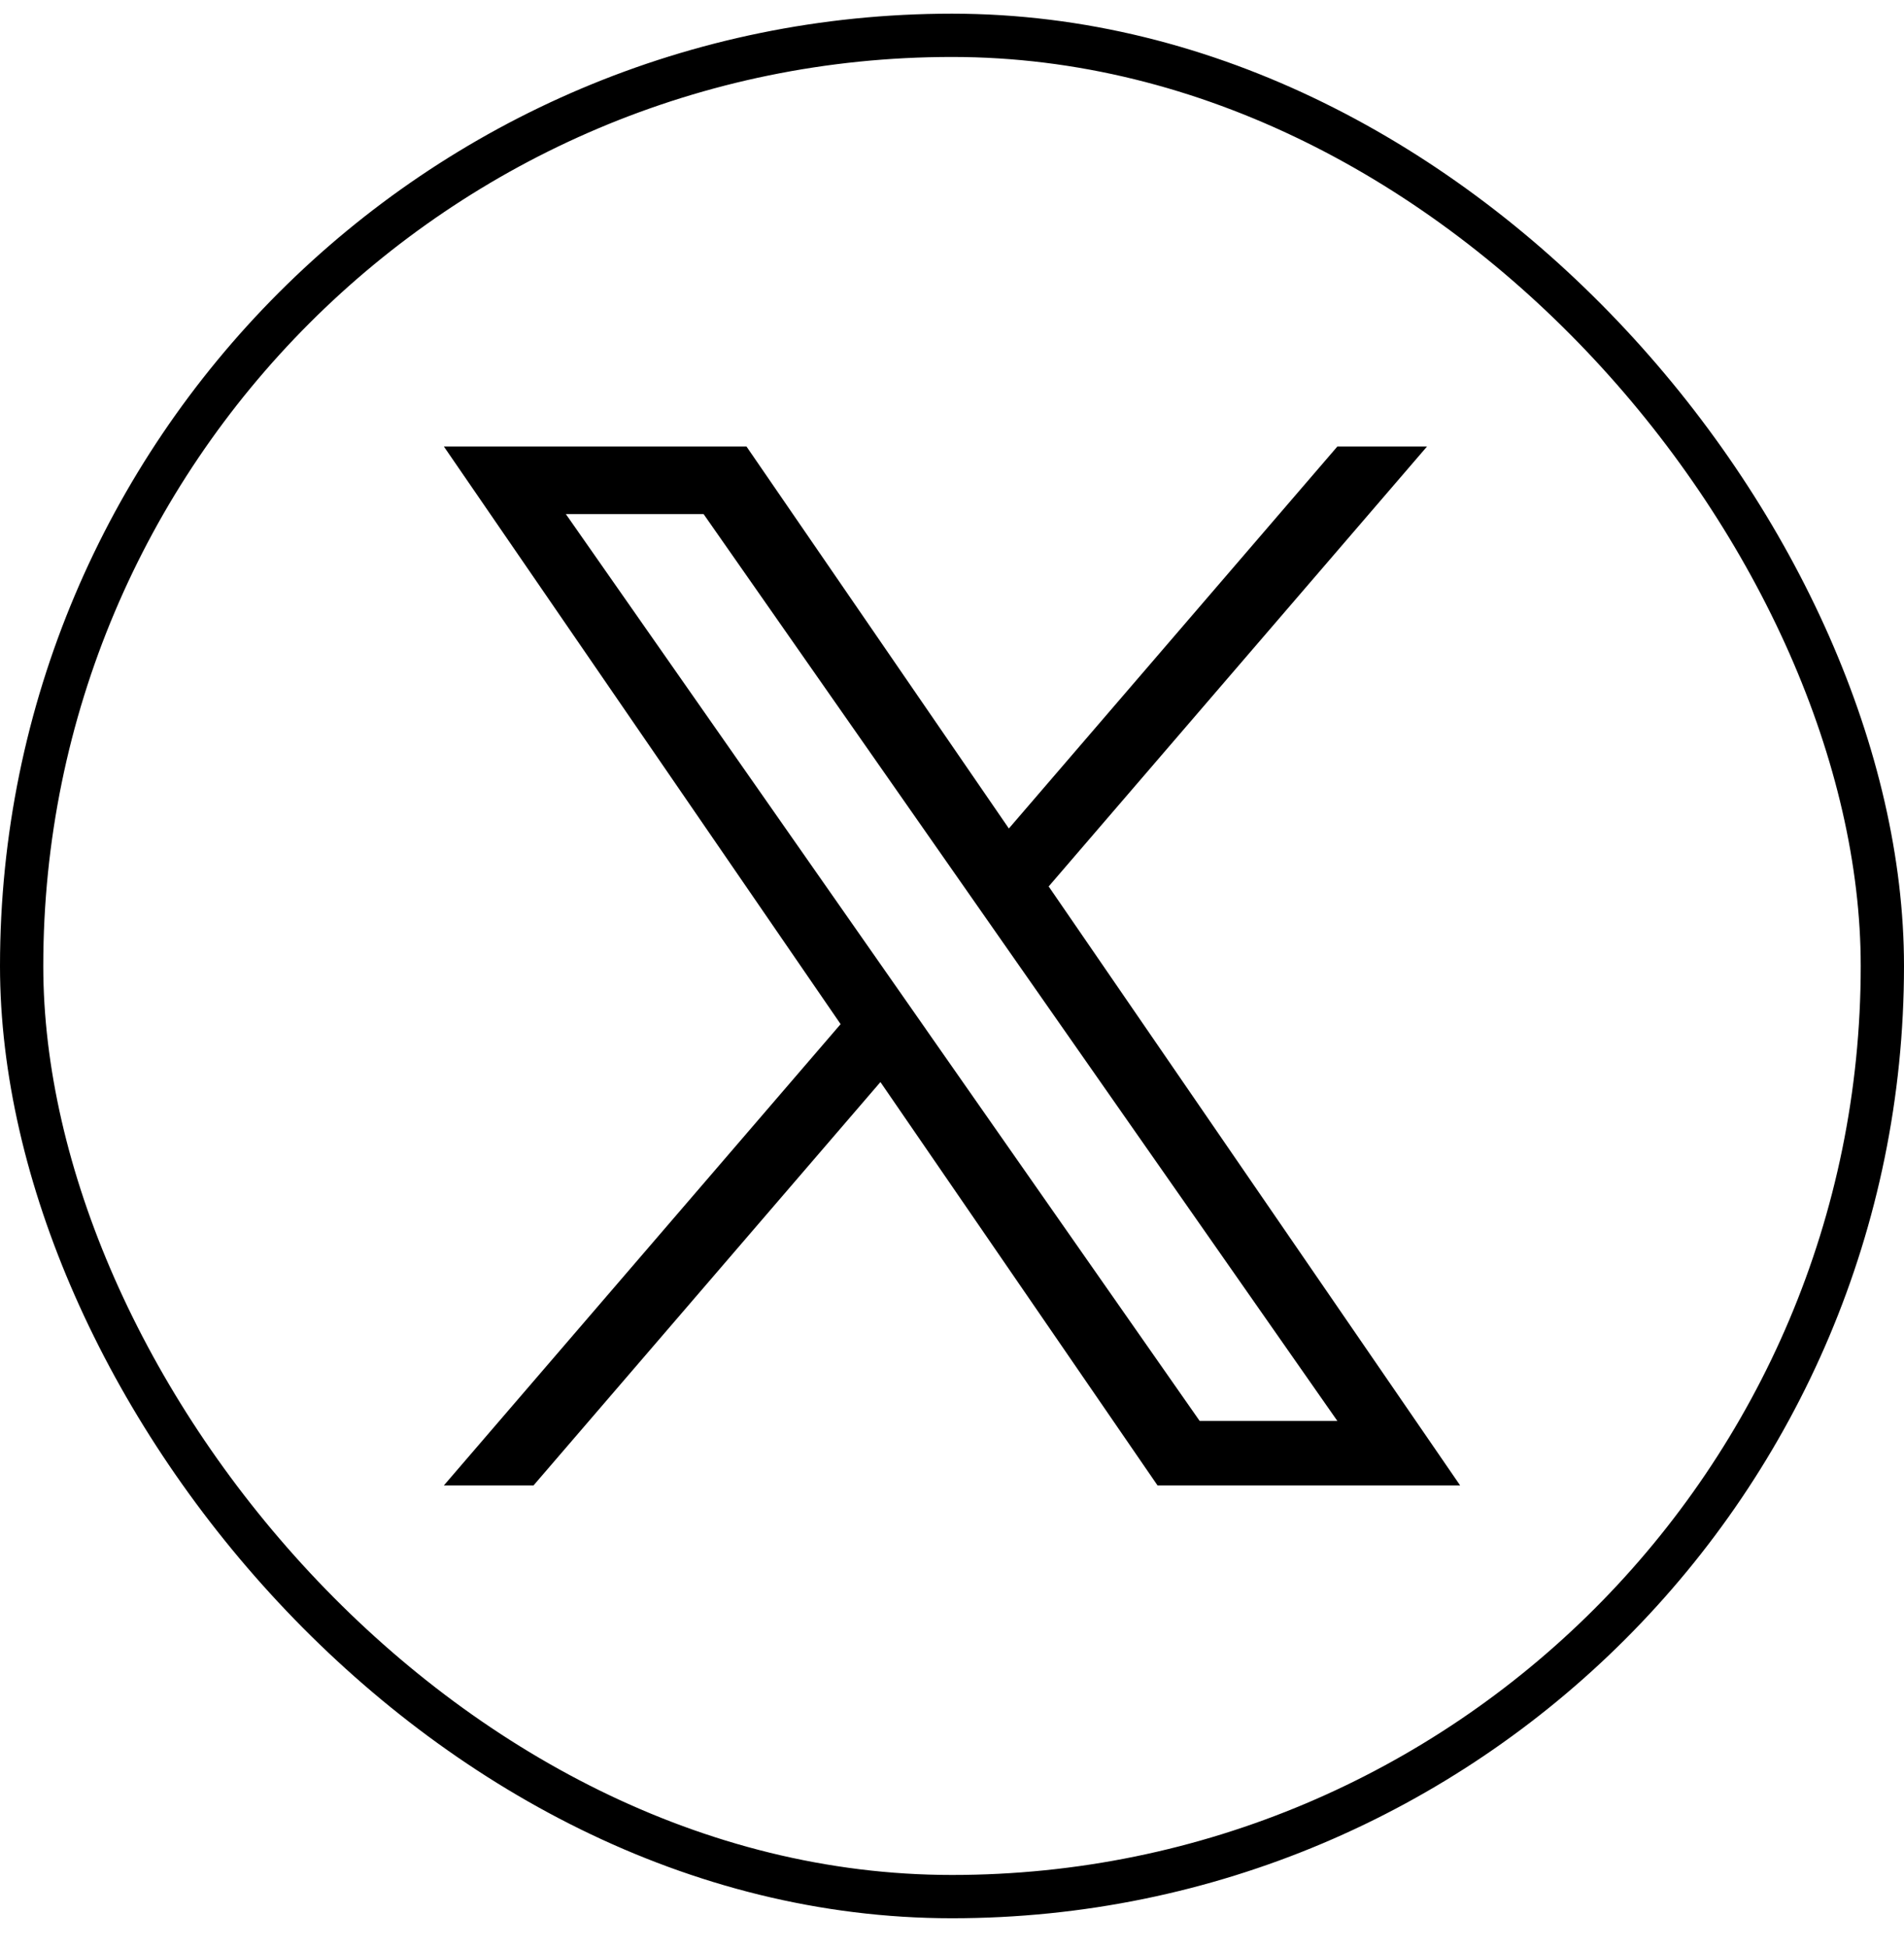
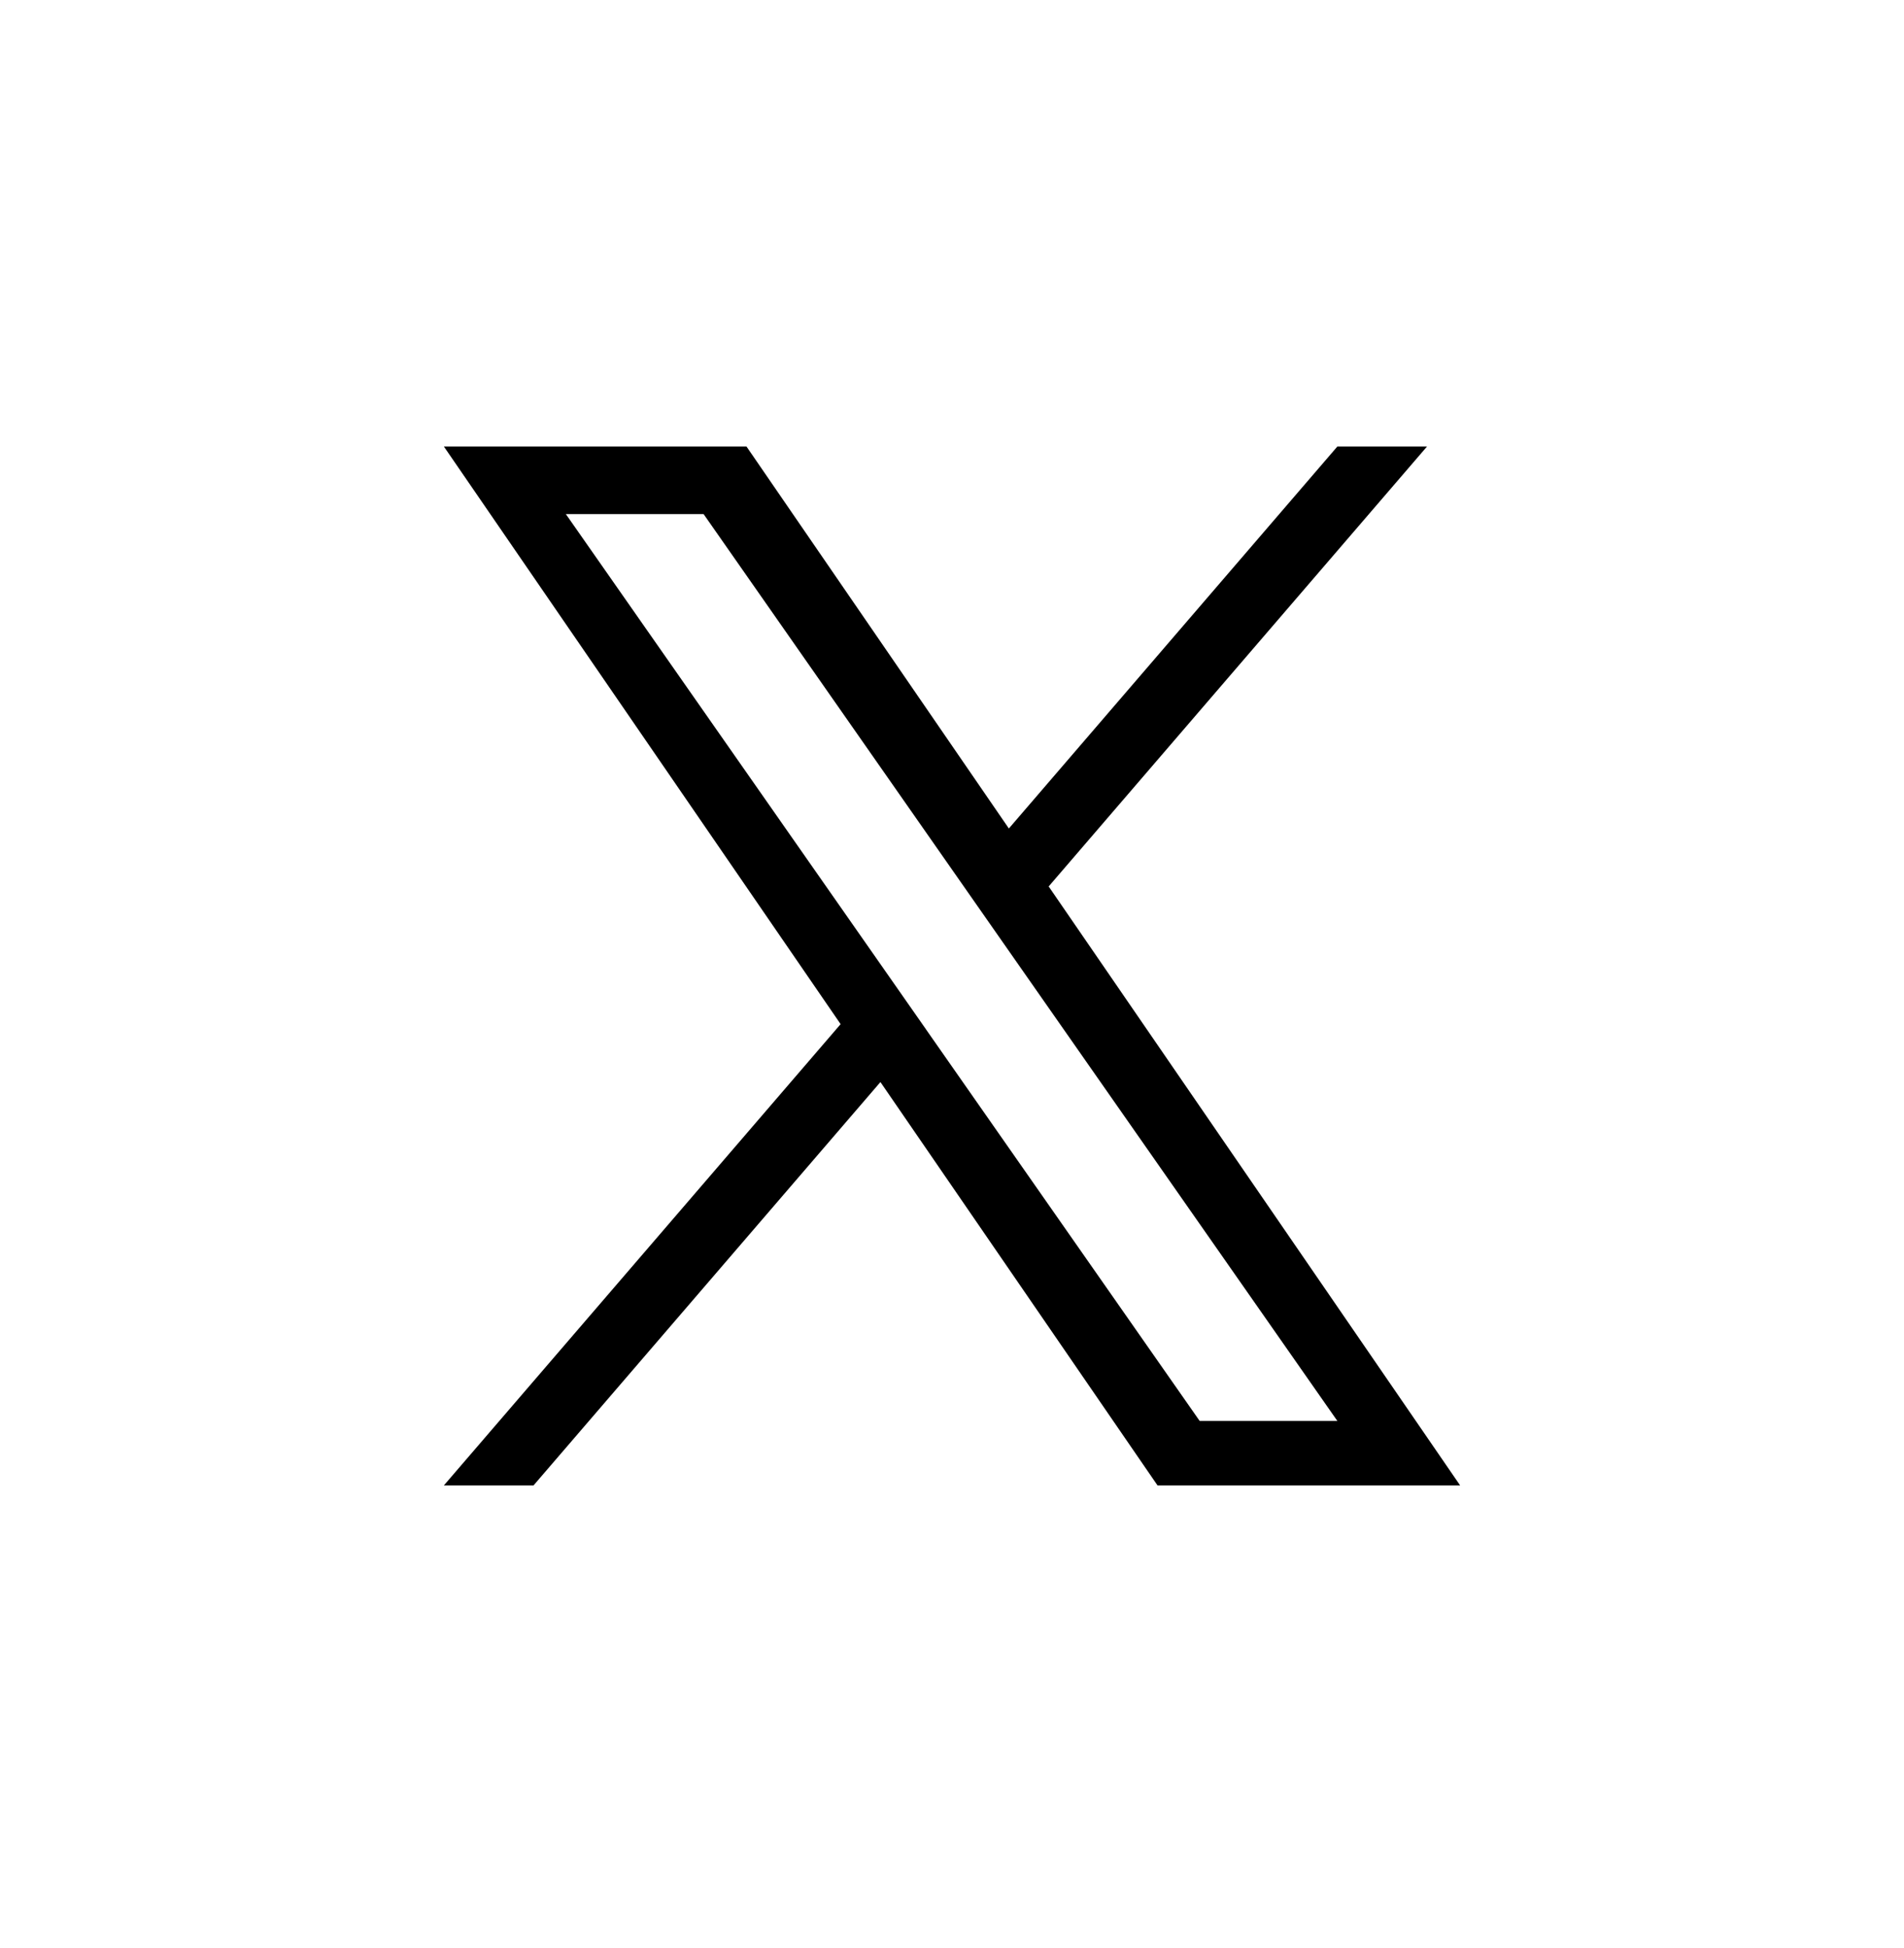
<svg xmlns="http://www.w3.org/2000/svg" width="44" height="45" viewBox="0 0 44 45" fill="none">
-   <rect x="0.5" y="0.816" width="43" height="43" rx="21.5" stroke="black" />
  <path d="M24.234 20.479L32.977 10.316H30.905L23.314 19.14L17.251 10.316H10.258L19.426 23.66L10.258 34.316H12.33L20.346 24.998L26.749 34.316H33.742L24.234 20.479H24.234ZM21.397 23.777L20.468 22.448L13.076 11.876H16.259L22.223 20.408L23.152 21.737L30.906 32.828H27.724L21.397 23.778V23.777Z" fill="black" />
</svg>